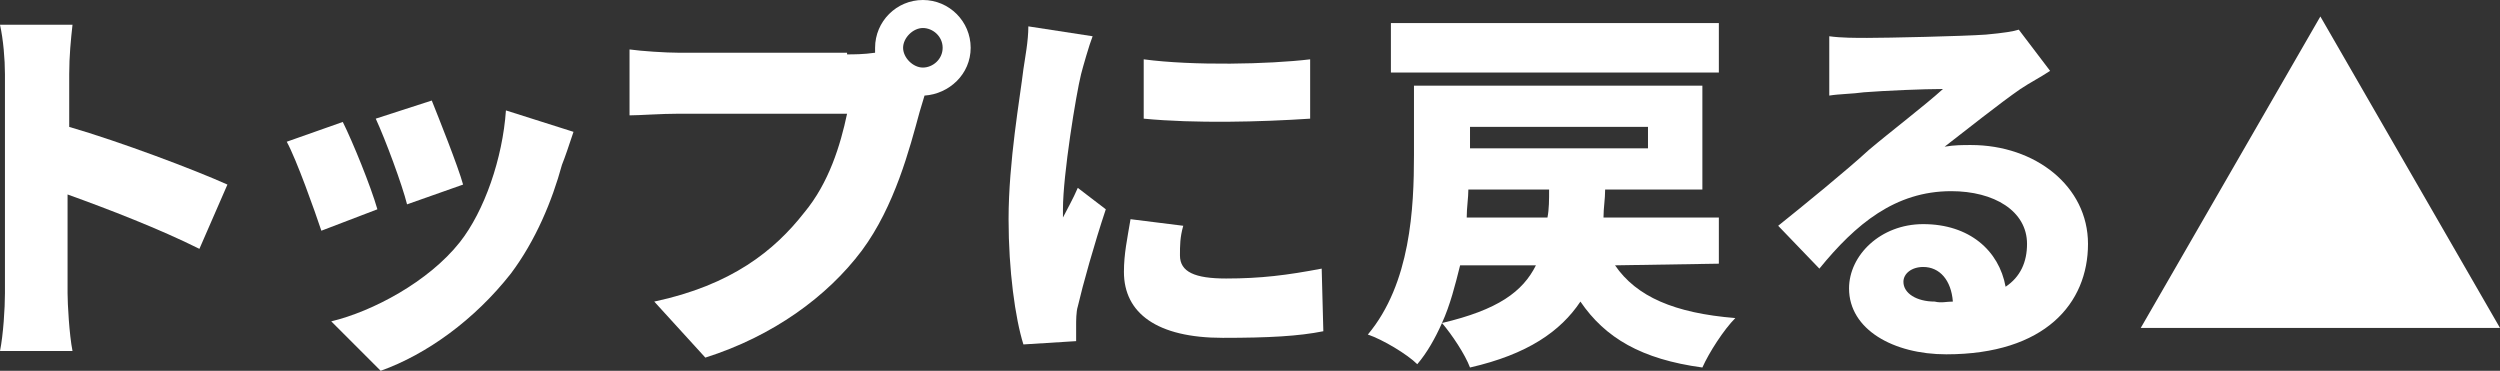
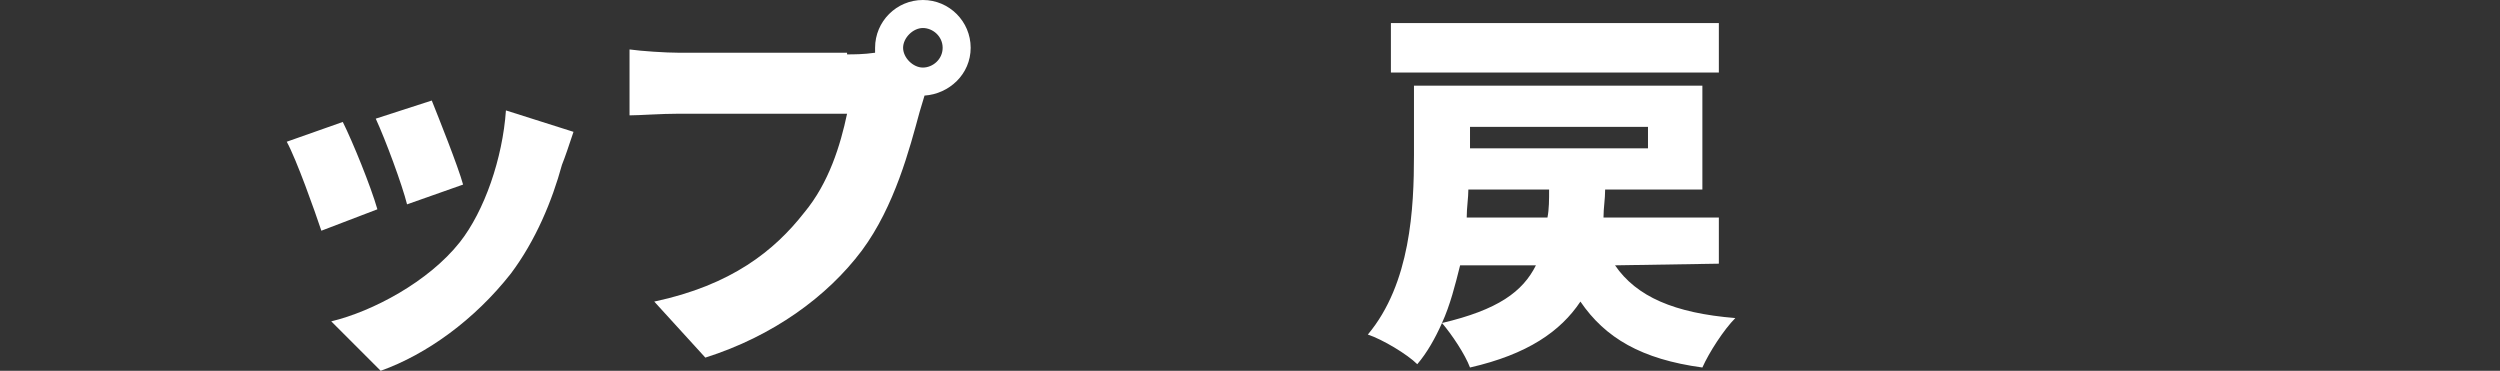
<svg xmlns="http://www.w3.org/2000/svg" version="1.1" id="レイヤー_1" x="0px" y="0px" viewBox="0 0 151.7 22.5" style="enable-background:new 0 0 151.7 22.5;" xml:space="preserve">
  <rect x="0" y="0" width="151.7" height="22.5" fill="#333333" stroke="none" />
  <style type="text/css">
	.st0{fill:#FFFFFF;}
</style>
  <g>
    <g>
      <g>
-         <path class="st0" d="M12.1,15.1c-2.4-1.2-5.5-2.4-8-3.3v6c0,0.6,0.1,2.5,0.3,3.5H0c0.2-1,0.3-2.6,0.3-3.5V4.5     c0-0.9-0.1-2.1-0.3-3h4.4c-0.1,0.9-0.2,1.9-0.2,3v3.2c3.1,0.9,7.6,2.6,9.6,3.5L12.1,15.1z" />
        <path class="st0" d="M22.9,12.7L19.5,14c-0.4-1.2-1.5-4.3-2.1-5.4l3.4-1.2C21.4,8.6,22.5,11.3,22.9,12.7z M34.8,8     c-0.3,0.9-0.5,1.5-0.7,2c-0.6,2.2-1.6,4.6-3.1,6.6c-2.2,2.8-5.1,4.9-7.9,5.9l-3-3c2.5-0.6,5.9-2.4,7.8-4.8c1.5-1.9,2.6-5.1,2.8-8     L34.8,8z M28.1,11.2l-3.4,1.2c-0.3-1.2-1.3-3.9-1.9-5.2l3.4-1.1C26.6,7.1,27.8,10.1,28.1,11.2z" />
        <path class="st0" d="M51.4,3.3c0.4,0,1,0,1.7-0.1c0-0.1,0-0.2,0-0.3c0-1.6,1.3-2.9,2.9-2.9s2.9,1.3,2.9,2.9     c0,1.6-1.3,2.8-2.8,2.9c-0.1,0.3-0.2,0.7-0.3,1c-0.6,2.2-1.5,5.7-3.5,8.4c-2.1,2.8-5.4,5.2-9.5,6.5l-3.1-3.4     c4.7-1,7.3-3.1,9.1-5.4c1.5-1.8,2.2-4.1,2.6-6H41.2c-1.1,0-2.4,0.1-3,0.1v-4c0.7,0.1,2.2,0.2,3,0.2H51.4z M57.2,2.9     c0-0.7-0.6-1.2-1.2-1.2s-1.2,0.6-1.2,1.2s0.6,1.2,1.2,1.2S57.2,3.6,57.2,2.9z" />
-         <path class="st0" d="M66.3,2.2c-0.2,0.5-0.6,1.9-0.7,2.3c-0.3,1.2-1.1,6.1-1.1,8.2c0,0.1,0,0.4,0,0.5c0.3-0.6,0.6-1.1,0.9-1.8     l1.7,1.3c-0.7,2.1-1.4,4.6-1.7,5.9c-0.1,0.3-0.1,0.9-0.1,1.1c0,0.3,0,0.7,0,1l-3.2,0.2c-0.5-1.6-0.9-4.5-0.9-7.6     c0-3.5,0.7-7.4,0.9-9.1c0.1-0.7,0.3-1.7,0.3-2.6L66.3,2.2z M71.8,13.7c-0.2,0.7-0.2,1.2-0.2,1.8c0,1,0.9,1.4,2.8,1.4     c2.1,0,3.7-0.2,5.8-0.6l0.1,3.8c-1.5,0.3-3.3,0.4-6.1,0.4c-4,0-6-1.5-6-4c0-1.1,0.2-2,0.4-3.2L71.8,13.7z M79.5,3.6v3.6     c-3,0.2-7,0.3-10.1,0l0-3.6C72.4,4,77,3.9,79.5,3.6z" />
        <path class="st0" d="M98,16.1c1.3,1.9,3.6,2.9,7.3,3.2c-0.7,0.7-1.6,2.1-2,3c-3.7-0.5-5.9-1.8-7.4-4c-1.2,1.8-3.2,3.2-6.7,4     c-0.3-0.8-1.1-2-1.7-2.7c-0.4,0.9-0.9,1.8-1.5,2.5c-0.6-0.6-2.1-1.5-3-1.8c2.6-3.1,2.8-7.7,2.8-10.9V5.2h17.5v6.3h-5.9     c0,0.6-0.1,1.1-0.1,1.7h7V16L98,16.1L98,16.1z M104.3,4.4H84.4v-3h19.9V4.4z M88.6,16.1c-0.3,1.2-0.6,2.4-1.1,3.5     c3.4-0.8,4.9-1.9,5.7-3.5H88.6z M93.9,13.2c0.1-0.5,0.1-1.1,0.1-1.7h-4.9c0,0.5-0.1,1.1-0.1,1.7H93.9z M89.2,7.7V9H100V7.7H89.2z     " />
-         <path class="st0" d="M124.4,4.3c-0.6,0.4-1.2,0.7-1.8,1.1c-1.3,0.9-3.3,2.5-4.6,3.5c0.6-0.1,1.1-0.1,1.6-0.1c3.9,0,7.1,2.5,7.1,6     c0,3.6-2.6,6.7-8.6,6.7c-3.2,0-5.9-1.5-5.9-4c0-2,1.9-3.9,4.5-3.9c2.8,0,4.6,1.6,5,3.8c0.9-0.6,1.3-1.5,1.3-2.6     c0-2-2-3.2-4.6-3.2c-3.4,0-5.8,2-8,4.7l-2.5-2.6c1.5-1.2,4.2-3.4,5.5-4.6c1.3-1.1,3.4-2.7,4.5-3.7c-1.2,0-3.5,0.1-4.8,0.2     c-0.7,0.1-1.5,0.1-2.1,0.2L111,2.2c0.7,0.1,1.6,0.1,2.3,0.1c1.2,0,5.8-0.1,7.2-0.2c1.1-0.1,1.7-0.2,2-0.3L124.4,4.3z M118.5,18.3     c-0.1-1.3-0.8-2.1-1.8-2.1c-0.7,0-1.2,0.4-1.2,0.9c0,0.7,0.8,1.2,1.9,1.2C117.8,18.4,118.1,18.3,118.5,18.3z" />
-         <path class="st0" d="M151.7,19.9h-21.8l10.9-18.9L151.7,19.9z" />
      </g>
    </g>
  </g>
</svg>